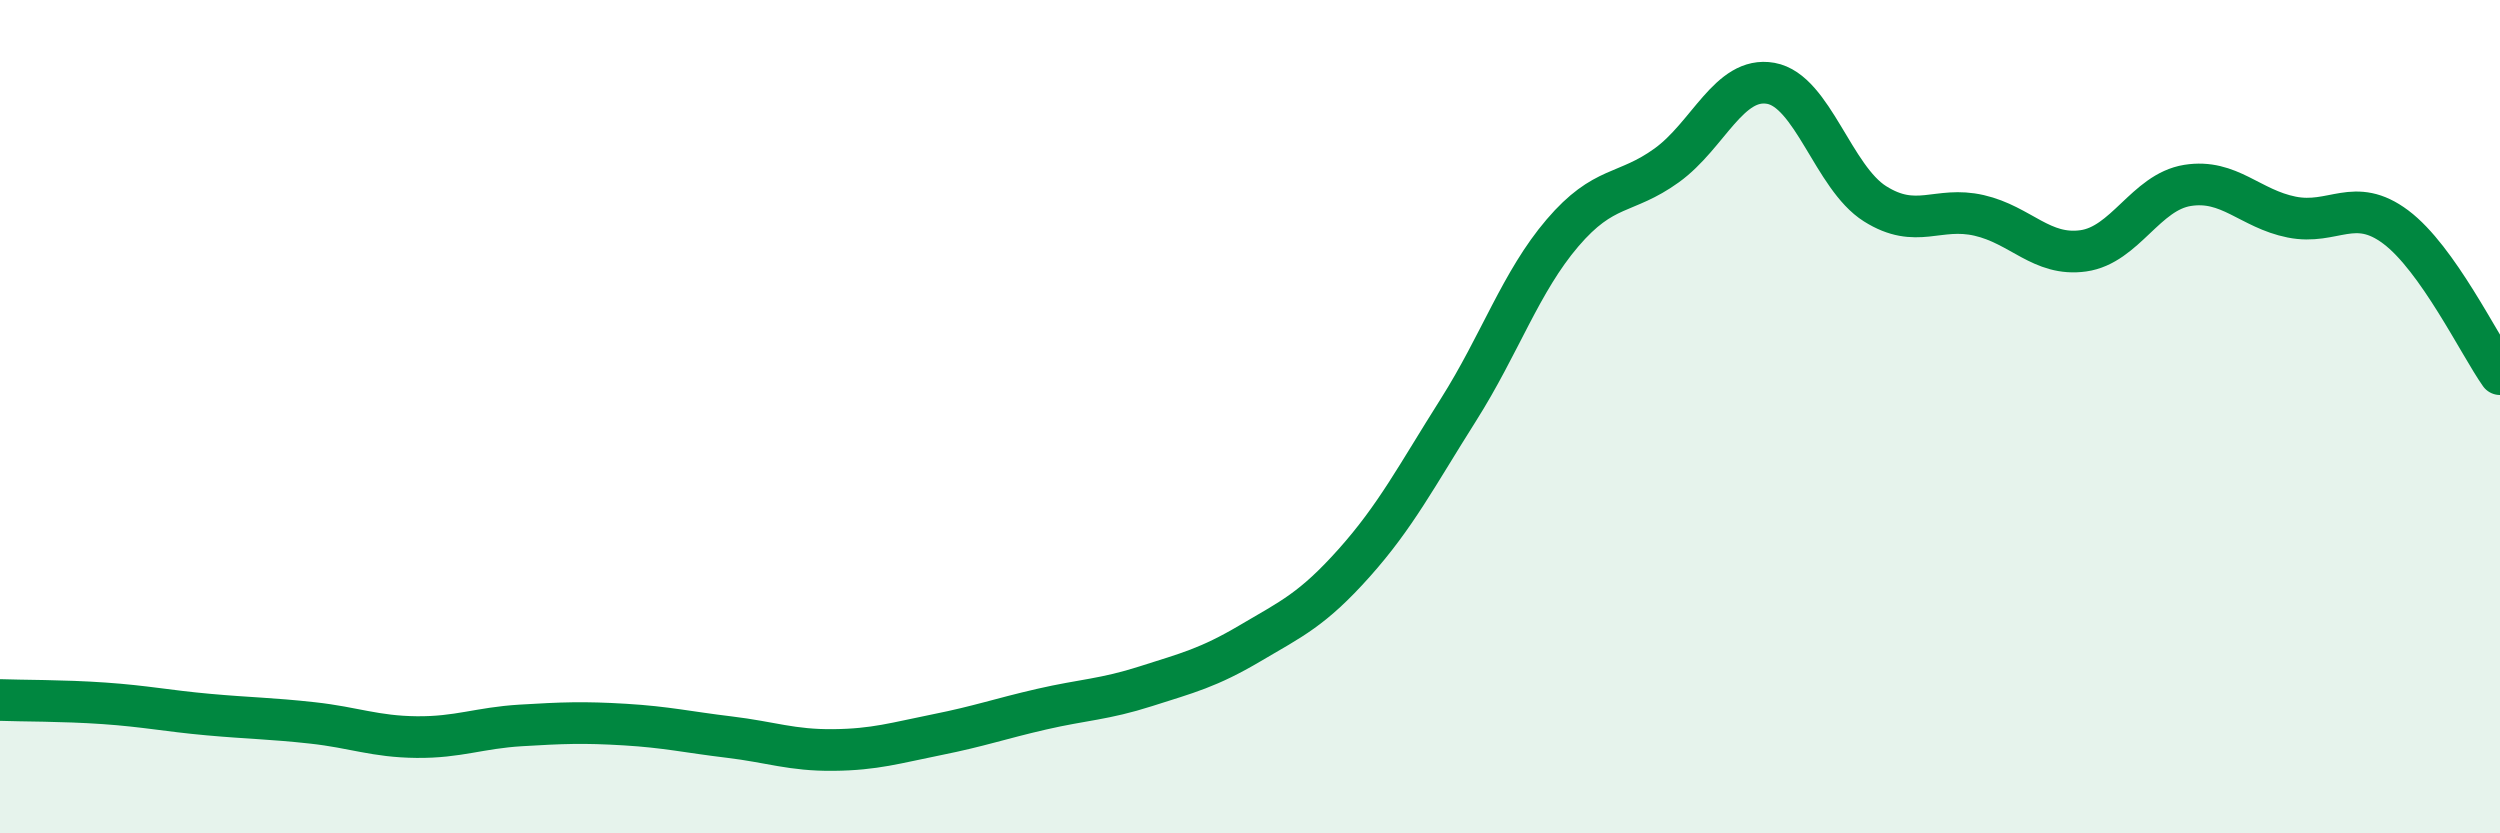
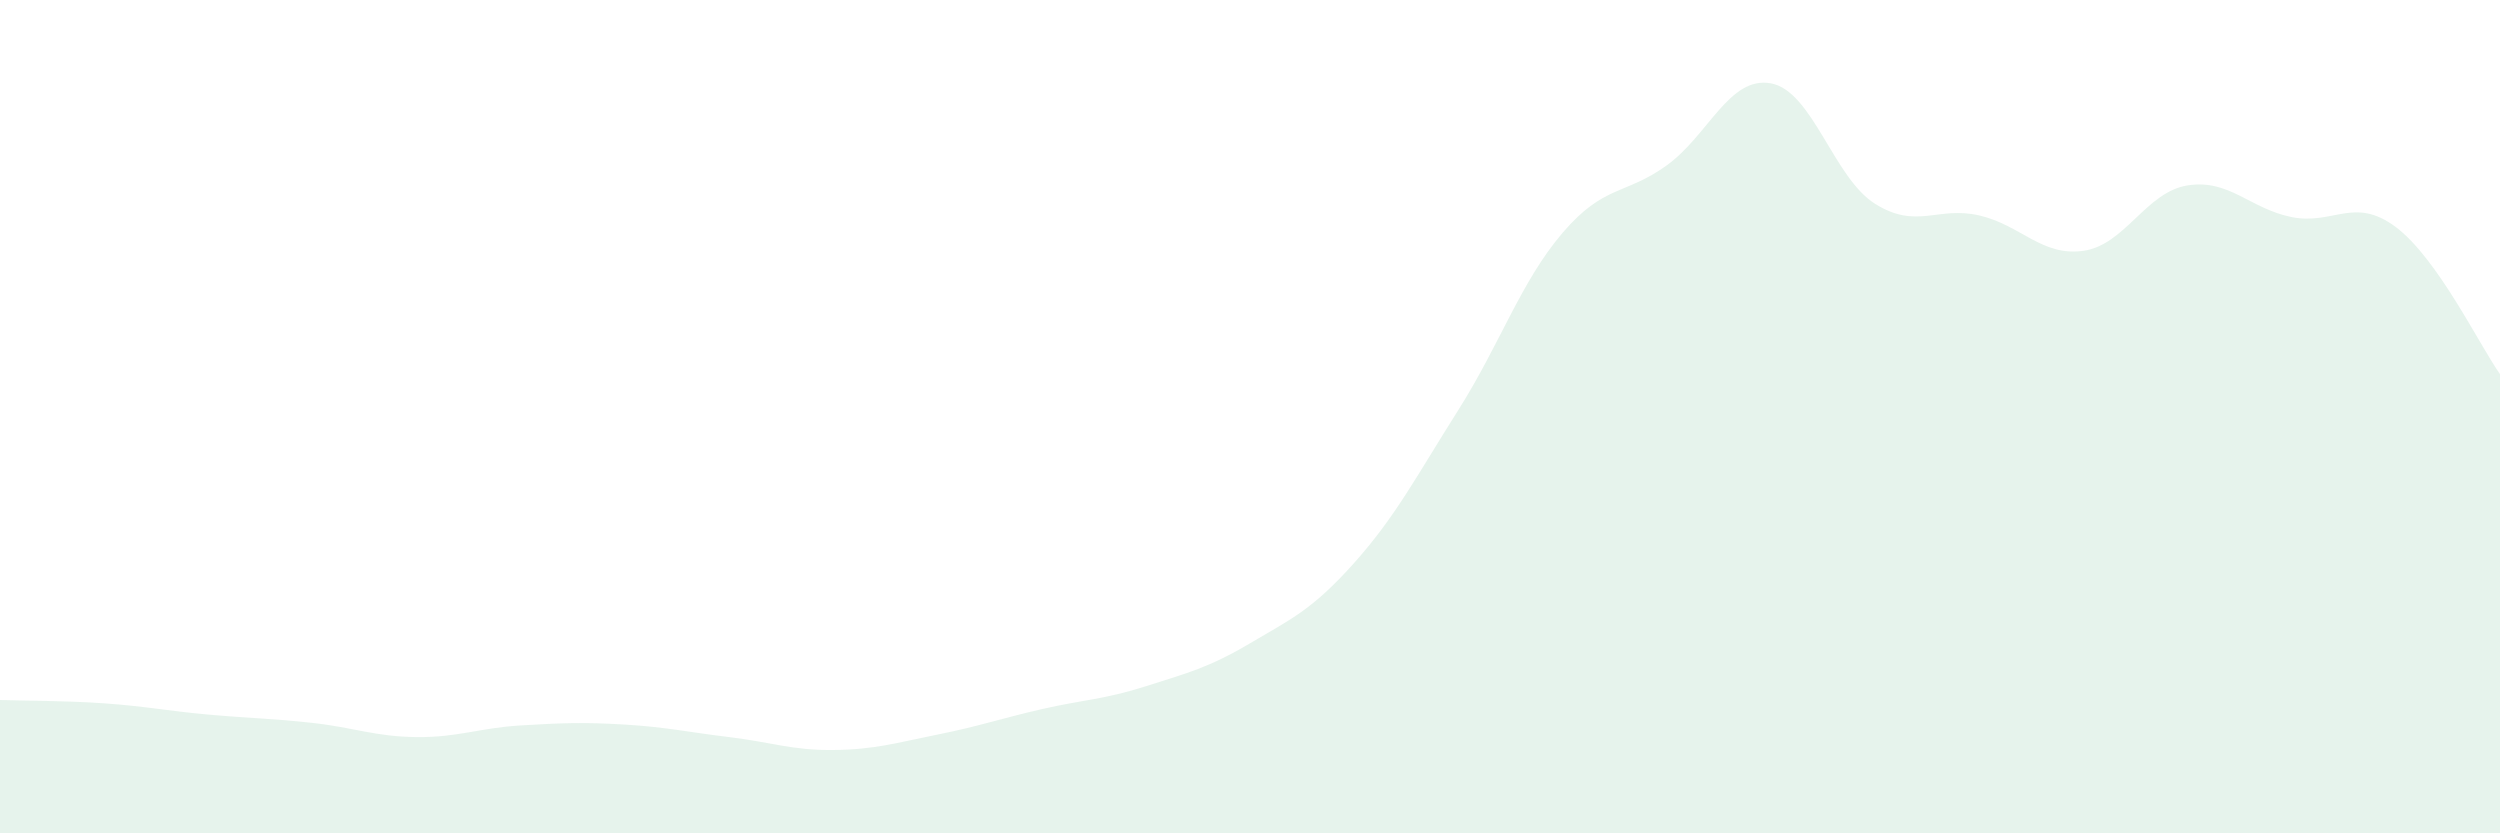
<svg xmlns="http://www.w3.org/2000/svg" width="60" height="20" viewBox="0 0 60 20">
  <path d="M 0,16.8 C 0.5,16.82 1.5,16.81 2.5,16.88 C 3.5,16.95 4,17.06 5,17.15 C 6,17.24 6.5,17.24 7.5,17.35 C 8.5,17.46 9,17.68 10,17.69 C 11,17.7 11.5,17.47 12.5,17.41 C 13.5,17.35 14,17.33 15,17.39 C 16,17.45 16.5,17.57 17.5,17.69 C 18.5,17.81 19,18.01 20,18 C 21,17.99 21.5,17.83 22.5,17.63 C 23.5,17.43 24,17.25 25,17.02 C 26,16.79 26.5,16.79 27.5,16.47 C 28.5,16.15 29,16.03 30,15.44 C 31,14.85 31.5,14.63 32.5,13.51 C 33.5,12.39 34,11.42 35,9.84 C 36,8.26 36.5,6.76 37.5,5.59 C 38.5,4.42 39,4.69 40,3.97 C 41,3.25 41.5,1.82 42.5,2 C 43.5,2.18 44,4.26 45,4.89 C 46,5.52 46.5,4.94 47.5,5.17 C 48.5,5.4 49,6.16 50,6.02 C 51,5.88 51.5,4.61 52.5,4.45 C 53.5,4.29 54,5.01 55,5.21 C 56,5.41 56.5,4.7 57.5,5.45 C 58.5,6.2 59.5,8.27 60,8.98L60 20L0 20Z" fill="#008740" opacity="0.1" stroke-linecap="round" stroke-linejoin="round" />
-   <path d="M 0,16.8 C 0.5,16.82 1.5,16.81 2.5,16.88 C 3.5,16.95 4,17.06 5,17.15 C 6,17.24 6.5,17.24 7.5,17.35 C 8.5,17.46 9,17.68 10,17.69 C 11,17.7 11.5,17.47 12.5,17.41 C 13.5,17.35 14,17.33 15,17.39 C 16,17.45 16.5,17.57 17.5,17.69 C 18.5,17.81 19,18.01 20,18 C 21,17.99 21.5,17.83 22.5,17.63 C 23.5,17.43 24,17.25 25,17.02 C 26,16.79 26.5,16.79 27.5,16.47 C 28.5,16.15 29,16.03 30,15.44 C 31,14.85 31.5,14.63 32.5,13.51 C 33.5,12.39 34,11.42 35,9.84 C 36,8.26 36.5,6.76 37.5,5.59 C 38.5,4.42 39,4.69 40,3.97 C 41,3.25 41.5,1.82 42.5,2 C 43.5,2.18 44,4.26 45,4.89 C 46,5.52 46.5,4.94 47.5,5.17 C 48.5,5.4 49,6.16 50,6.02 C 51,5.88 51.5,4.61 52.5,4.45 C 53.5,4.29 54,5.01 55,5.21 C 56,5.41 56.5,4.7 57.5,5.45 C 58.5,6.2 59.5,8.27 60,8.98" stroke="#008740" stroke-width="1" fill="none" stroke-linecap="round" stroke-linejoin="round" />
</svg>